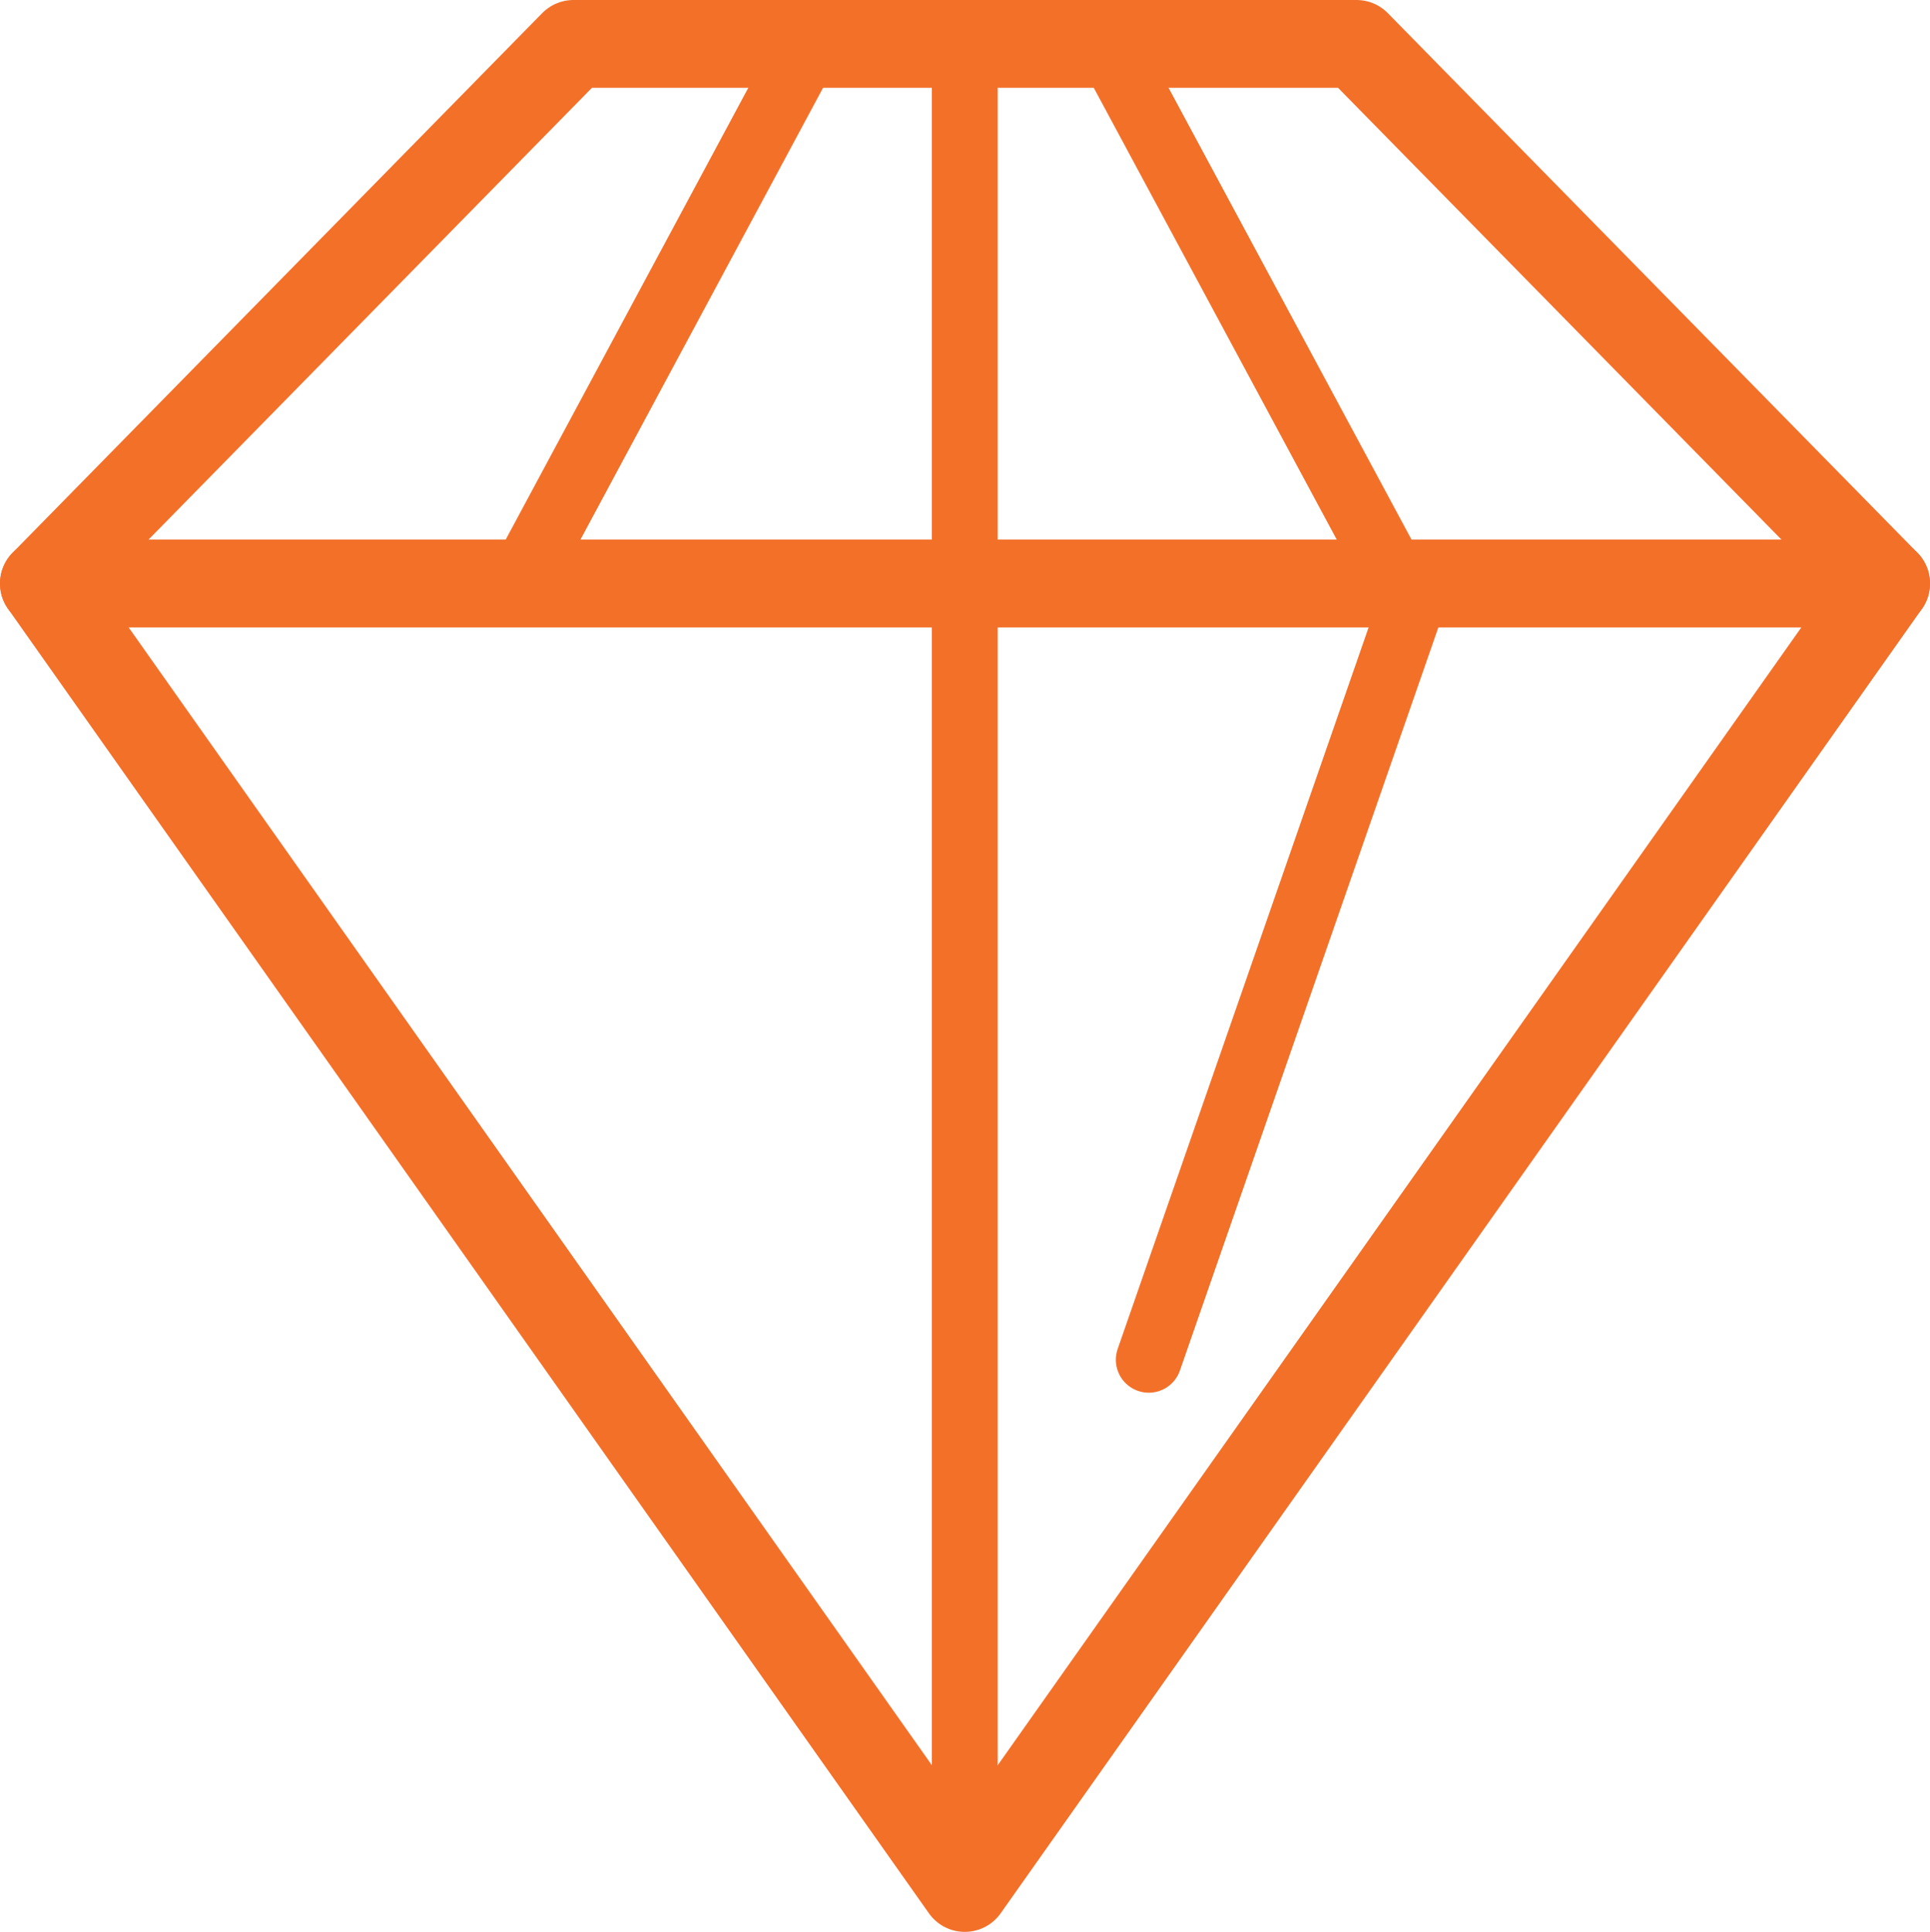
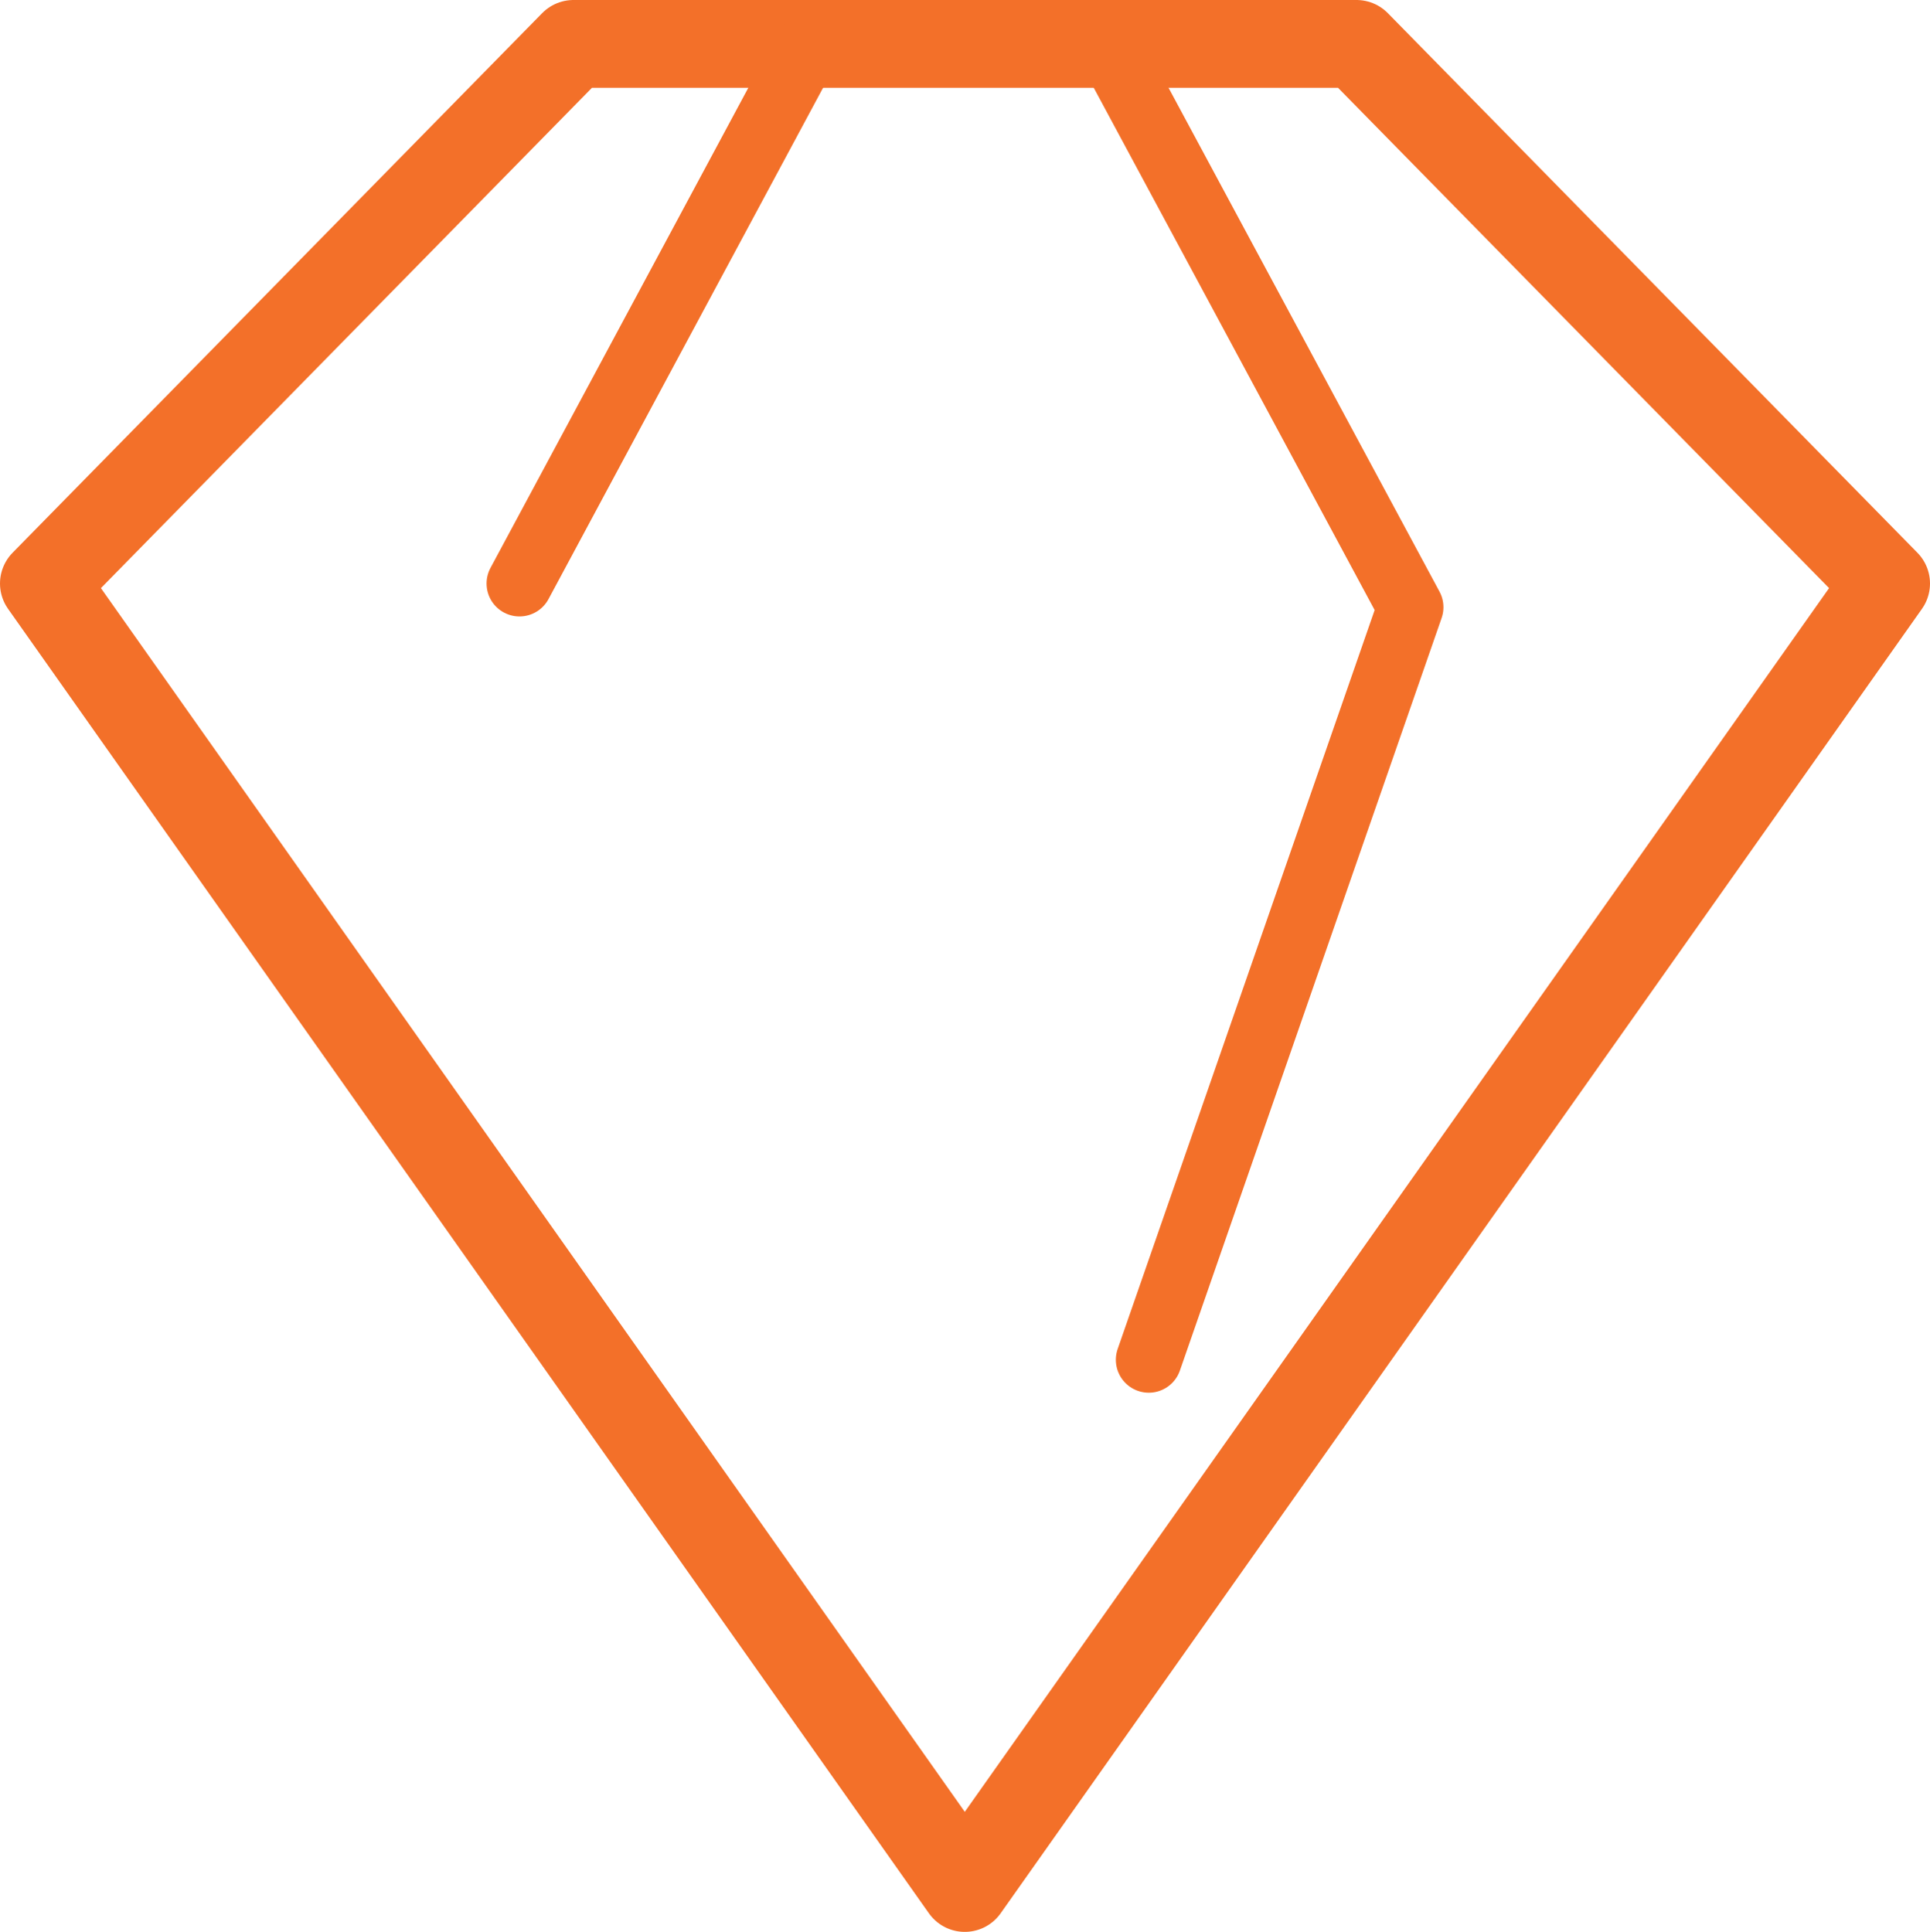
<svg xmlns="http://www.w3.org/2000/svg" viewBox="0 0 43.95 44">
  <defs>
    <style>.cls-1,.cls-2{fill:none;stroke:#f37029;stroke-linecap:round;stroke-linejoin:round;}.cls-1{stroke-width:2px;}.cls-2{stroke-width:1.5px;}</style>
  </defs>
  <title>types.ico.1</title>
  <g id="Layer_2" data-name="Layer 2">
    <g id="Layer_1-2" data-name="Layer 1">
      <polygon class="cls-1" points="30.89 1 42.95 13.29 21.97 43 1 13.29 13.06 1 30.89 1" />
-       <line class="cls-1" x1="1" y1="13.29" x2="42.95" y2="13.29" />
      <line class="cls-2" x1="18.38" y1="1.09" x2="11.83" y2="13.29" />
      <polyline class="cls-2" points="25.56 1.63 32.12 13.83 26.16 30.97" />
-       <line class="cls-2" x1="21.97" y1="42.46" x2="21.97" y2="1" />
    </g>
  </g>
</svg>